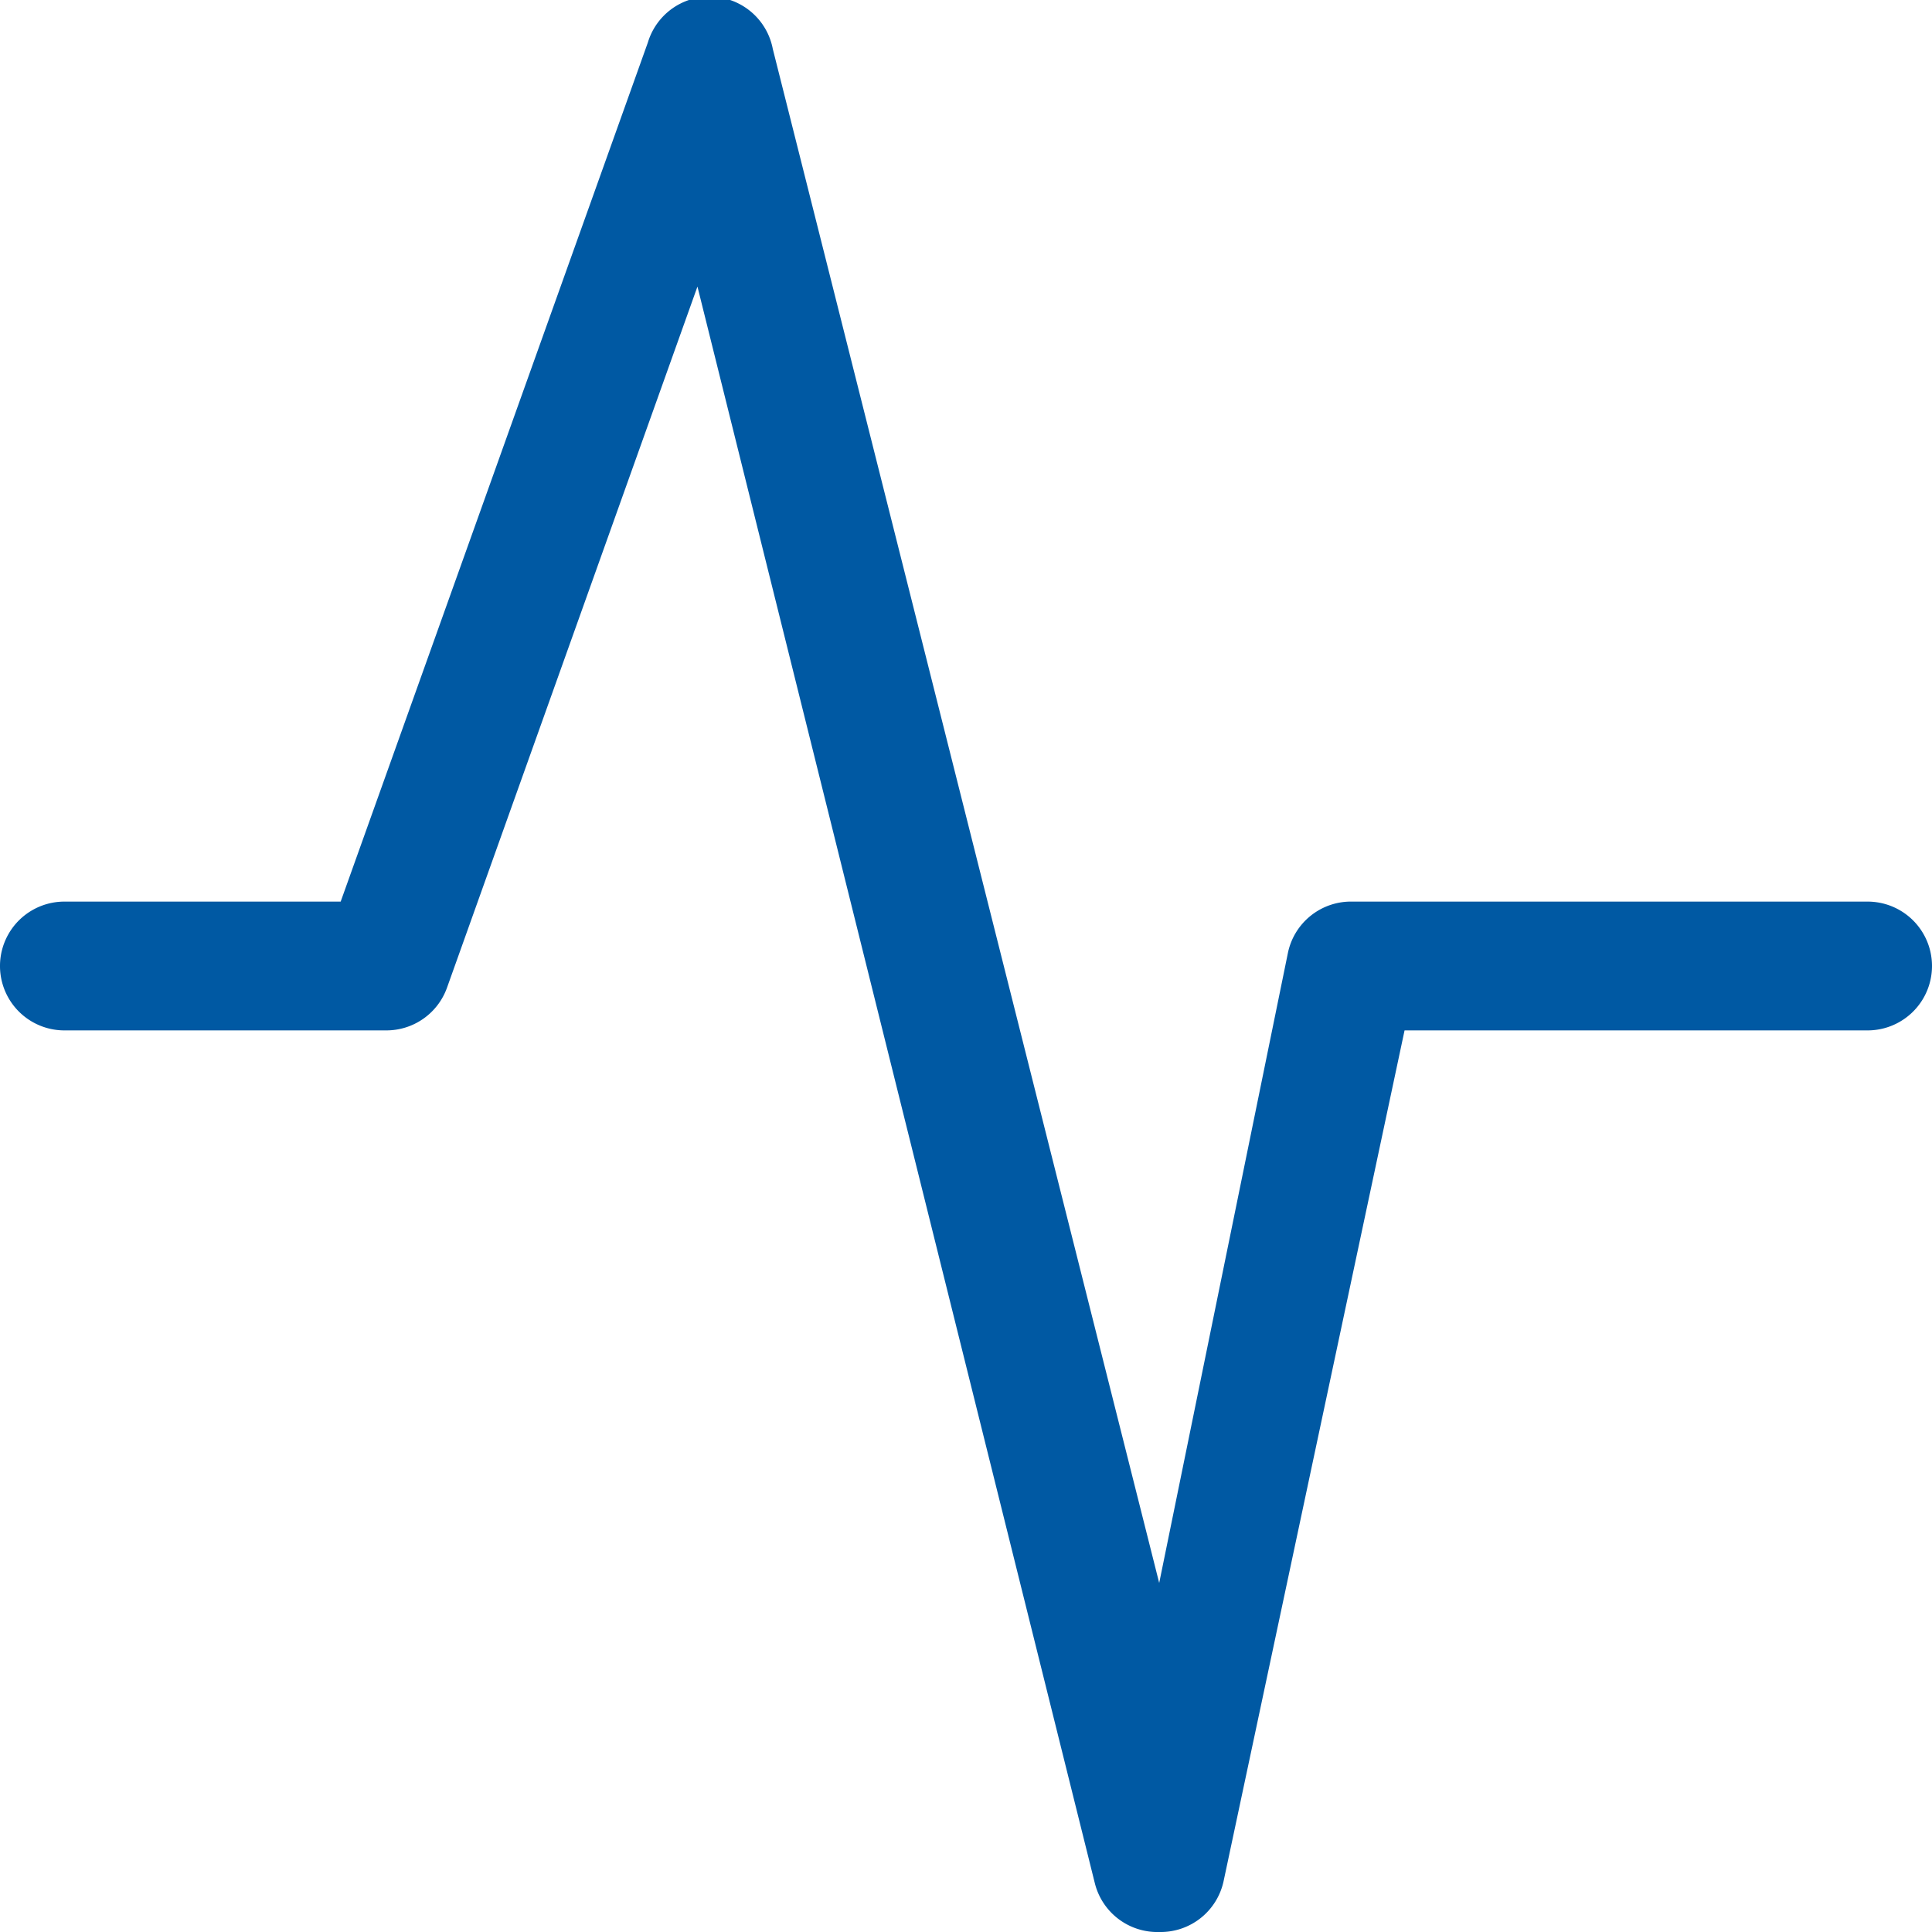
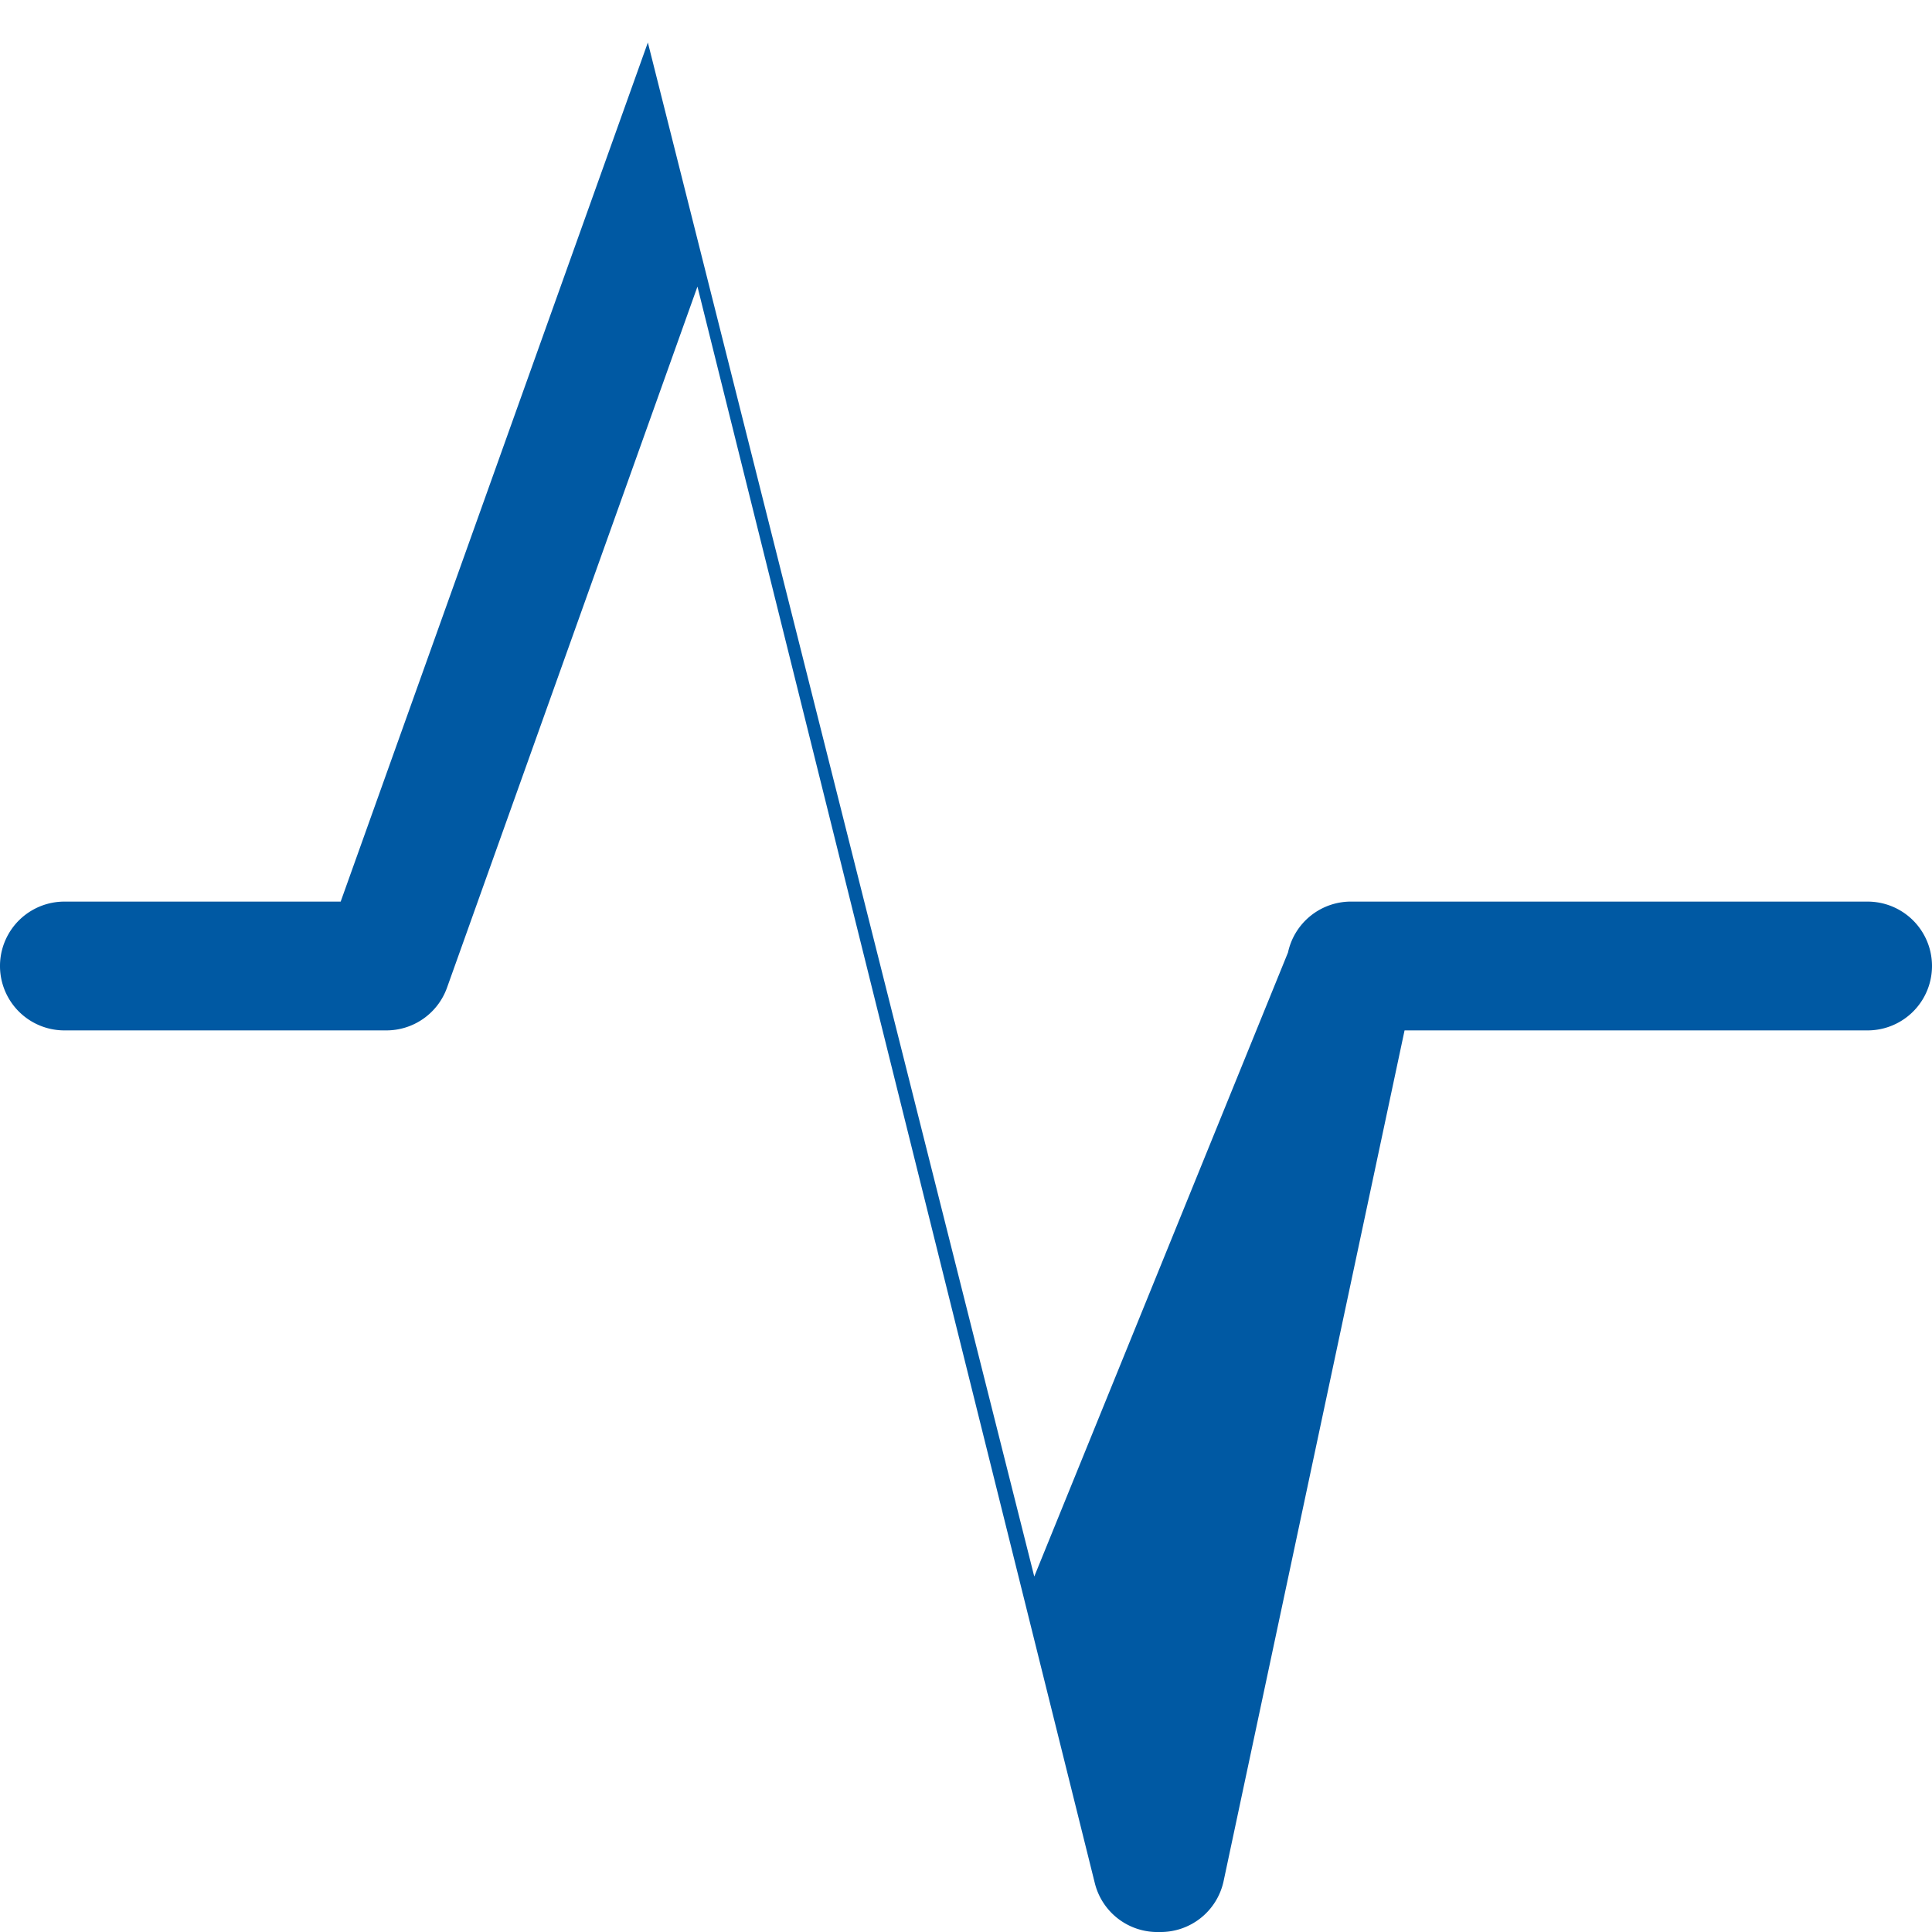
<svg xmlns="http://www.w3.org/2000/svg" width="30" height="30" viewBox="0 0 30 30">
  <g id="a53494e3-5ccc-41b1-b8ef-6213a88905a0" data-name="Layer 2">
    <g id="ae8d3e7f-535d-48c1-bc2d-e6f6a12154dc" data-name="Layer 1">
-       <path d="M18,30a1,1,0,0,1-1-.76L10.83,4.45,6.94,15.34A1,1,0,0,1,6,16H1a1,1,0,0,1,0-2H5.29L10.06.66A1,1,0,0,1,12,.76l6,23.82L20,14.79A1,1,0,0,1,21,14h8a1,1,0,0,1,0,2H21.81L19,29.21A1,1,0,0,1,18,30Z" fill="#0059a3" />
+       <path d="M18,30a1,1,0,0,1-1-.76L10.83,4.45,6.94,15.34A1,1,0,0,1,6,16H1a1,1,0,0,1,0-2H5.29L10.06.66l6,23.82L20,14.79A1,1,0,0,1,21,14h8a1,1,0,0,1,0,2H21.81L19,29.21A1,1,0,0,1,18,30Z" fill="#0059a3" />
    </g>
  </g>
</svg>